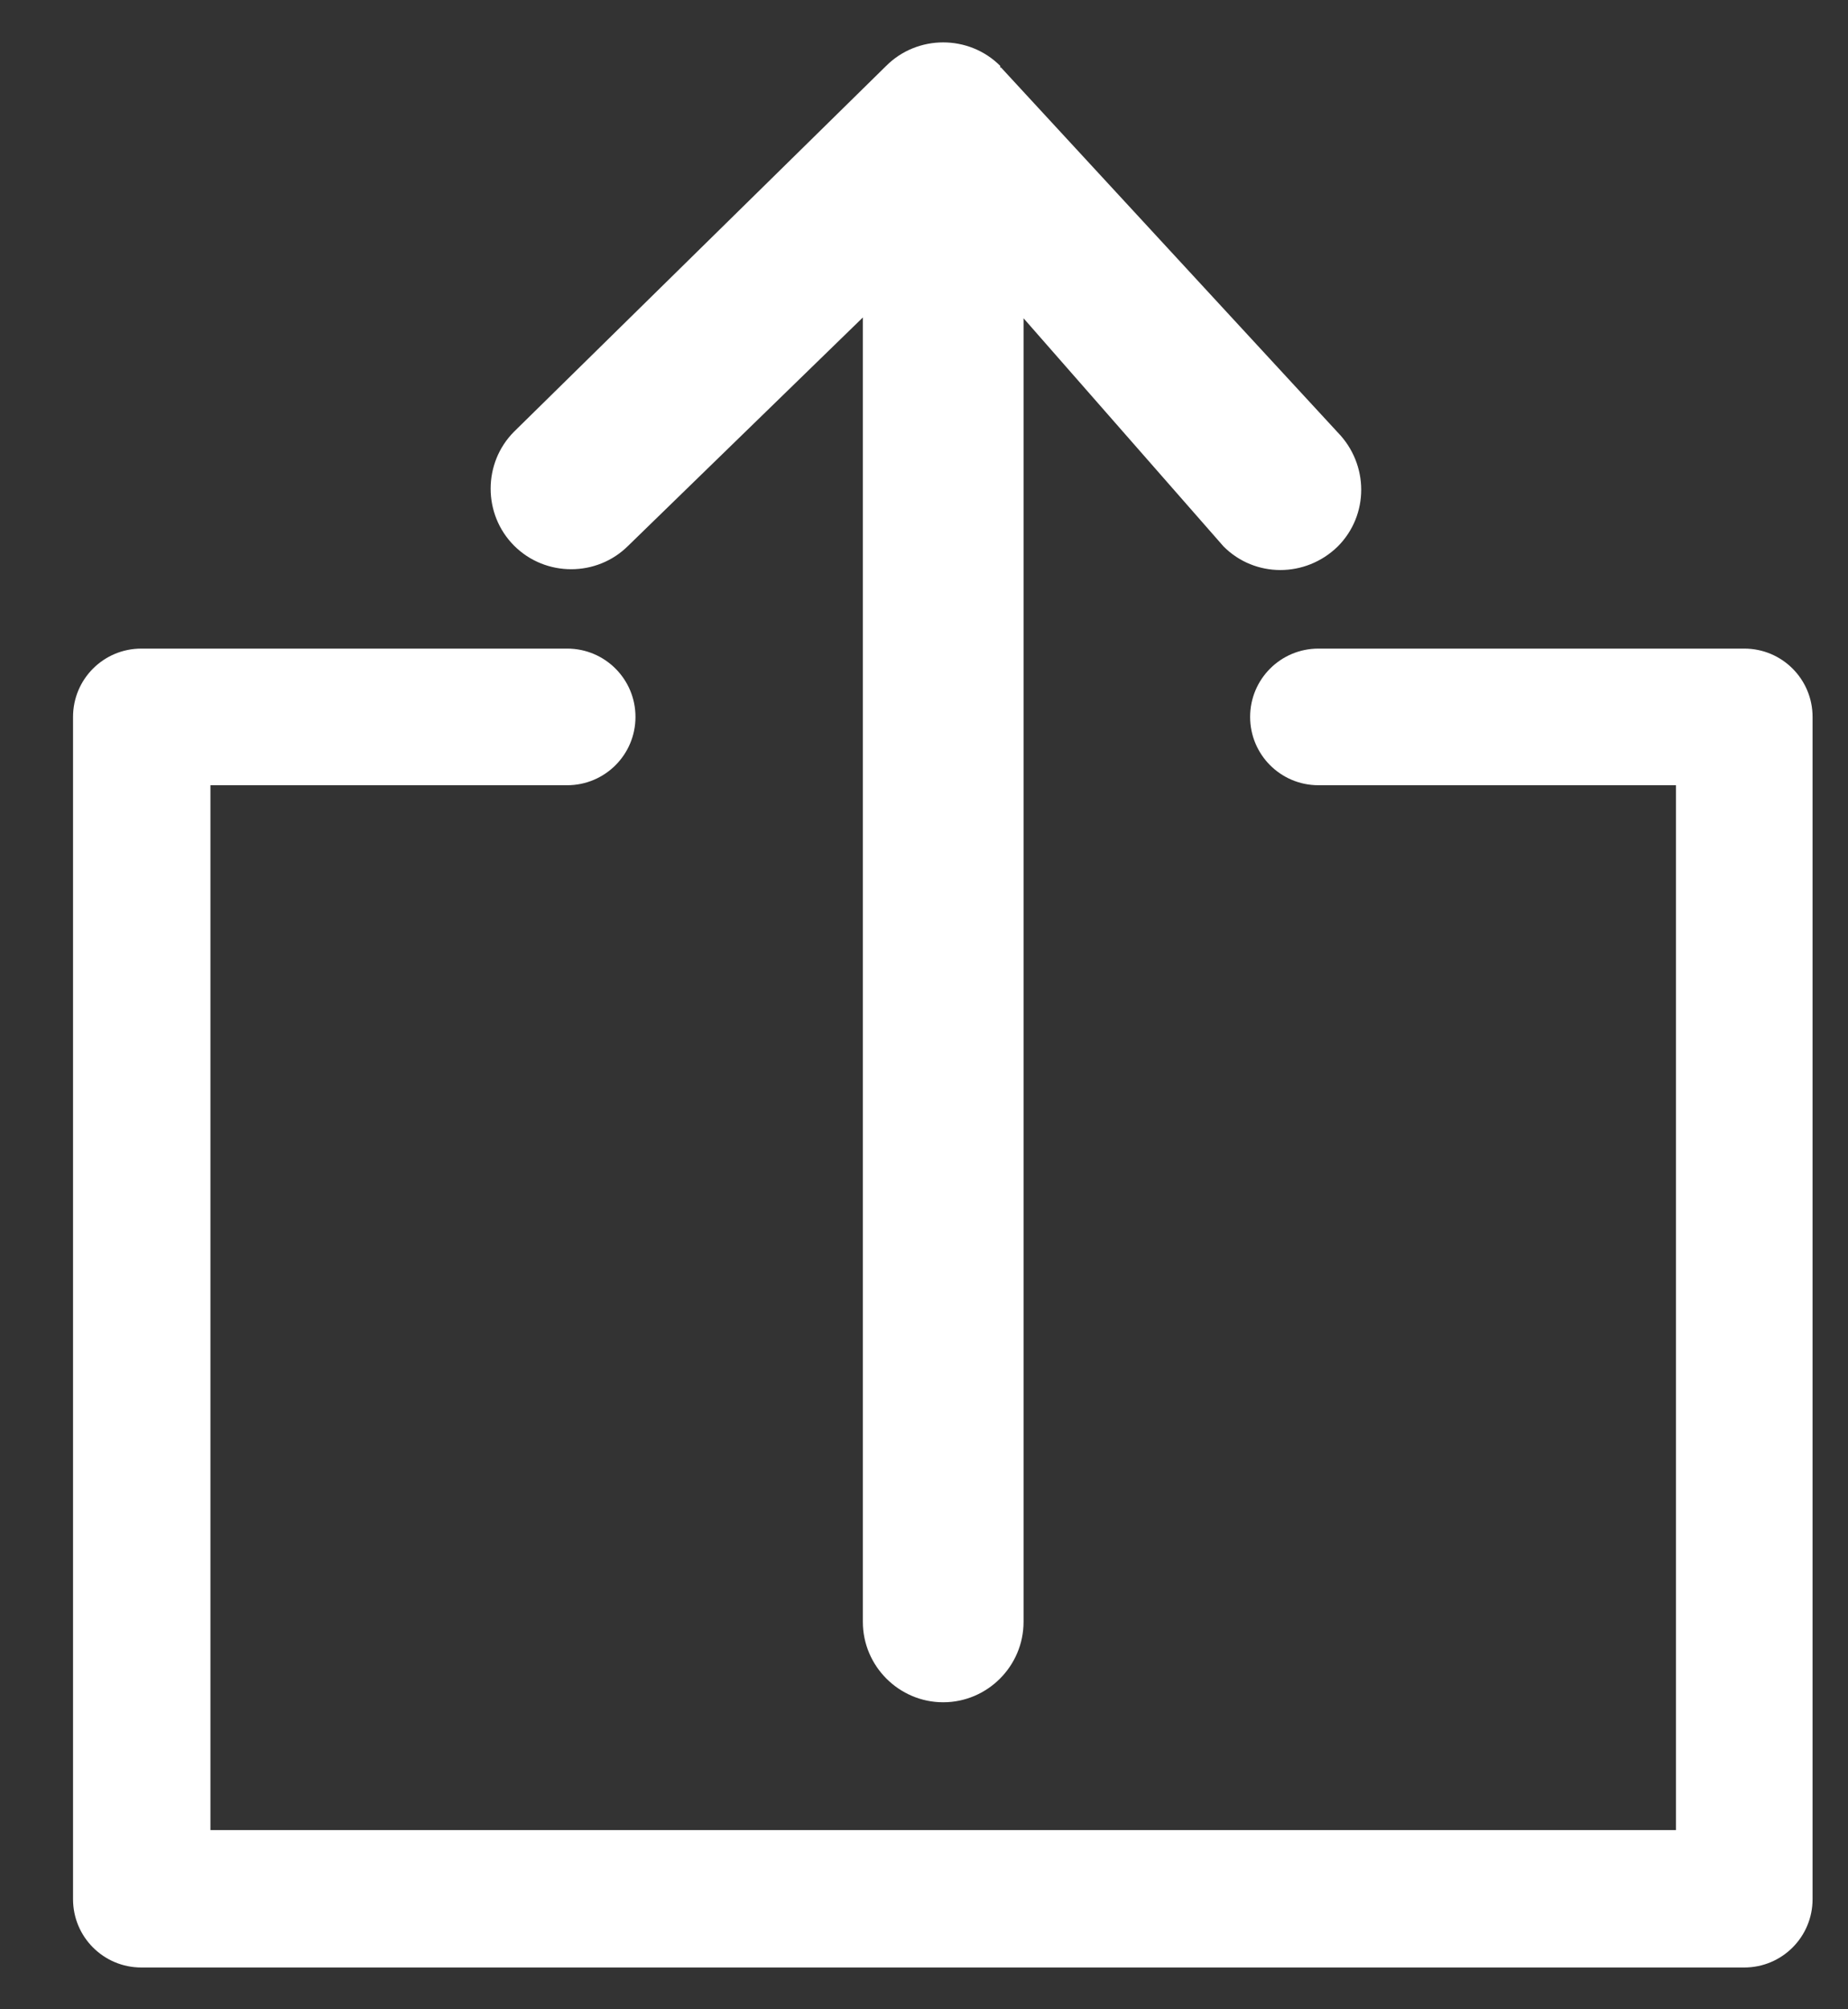
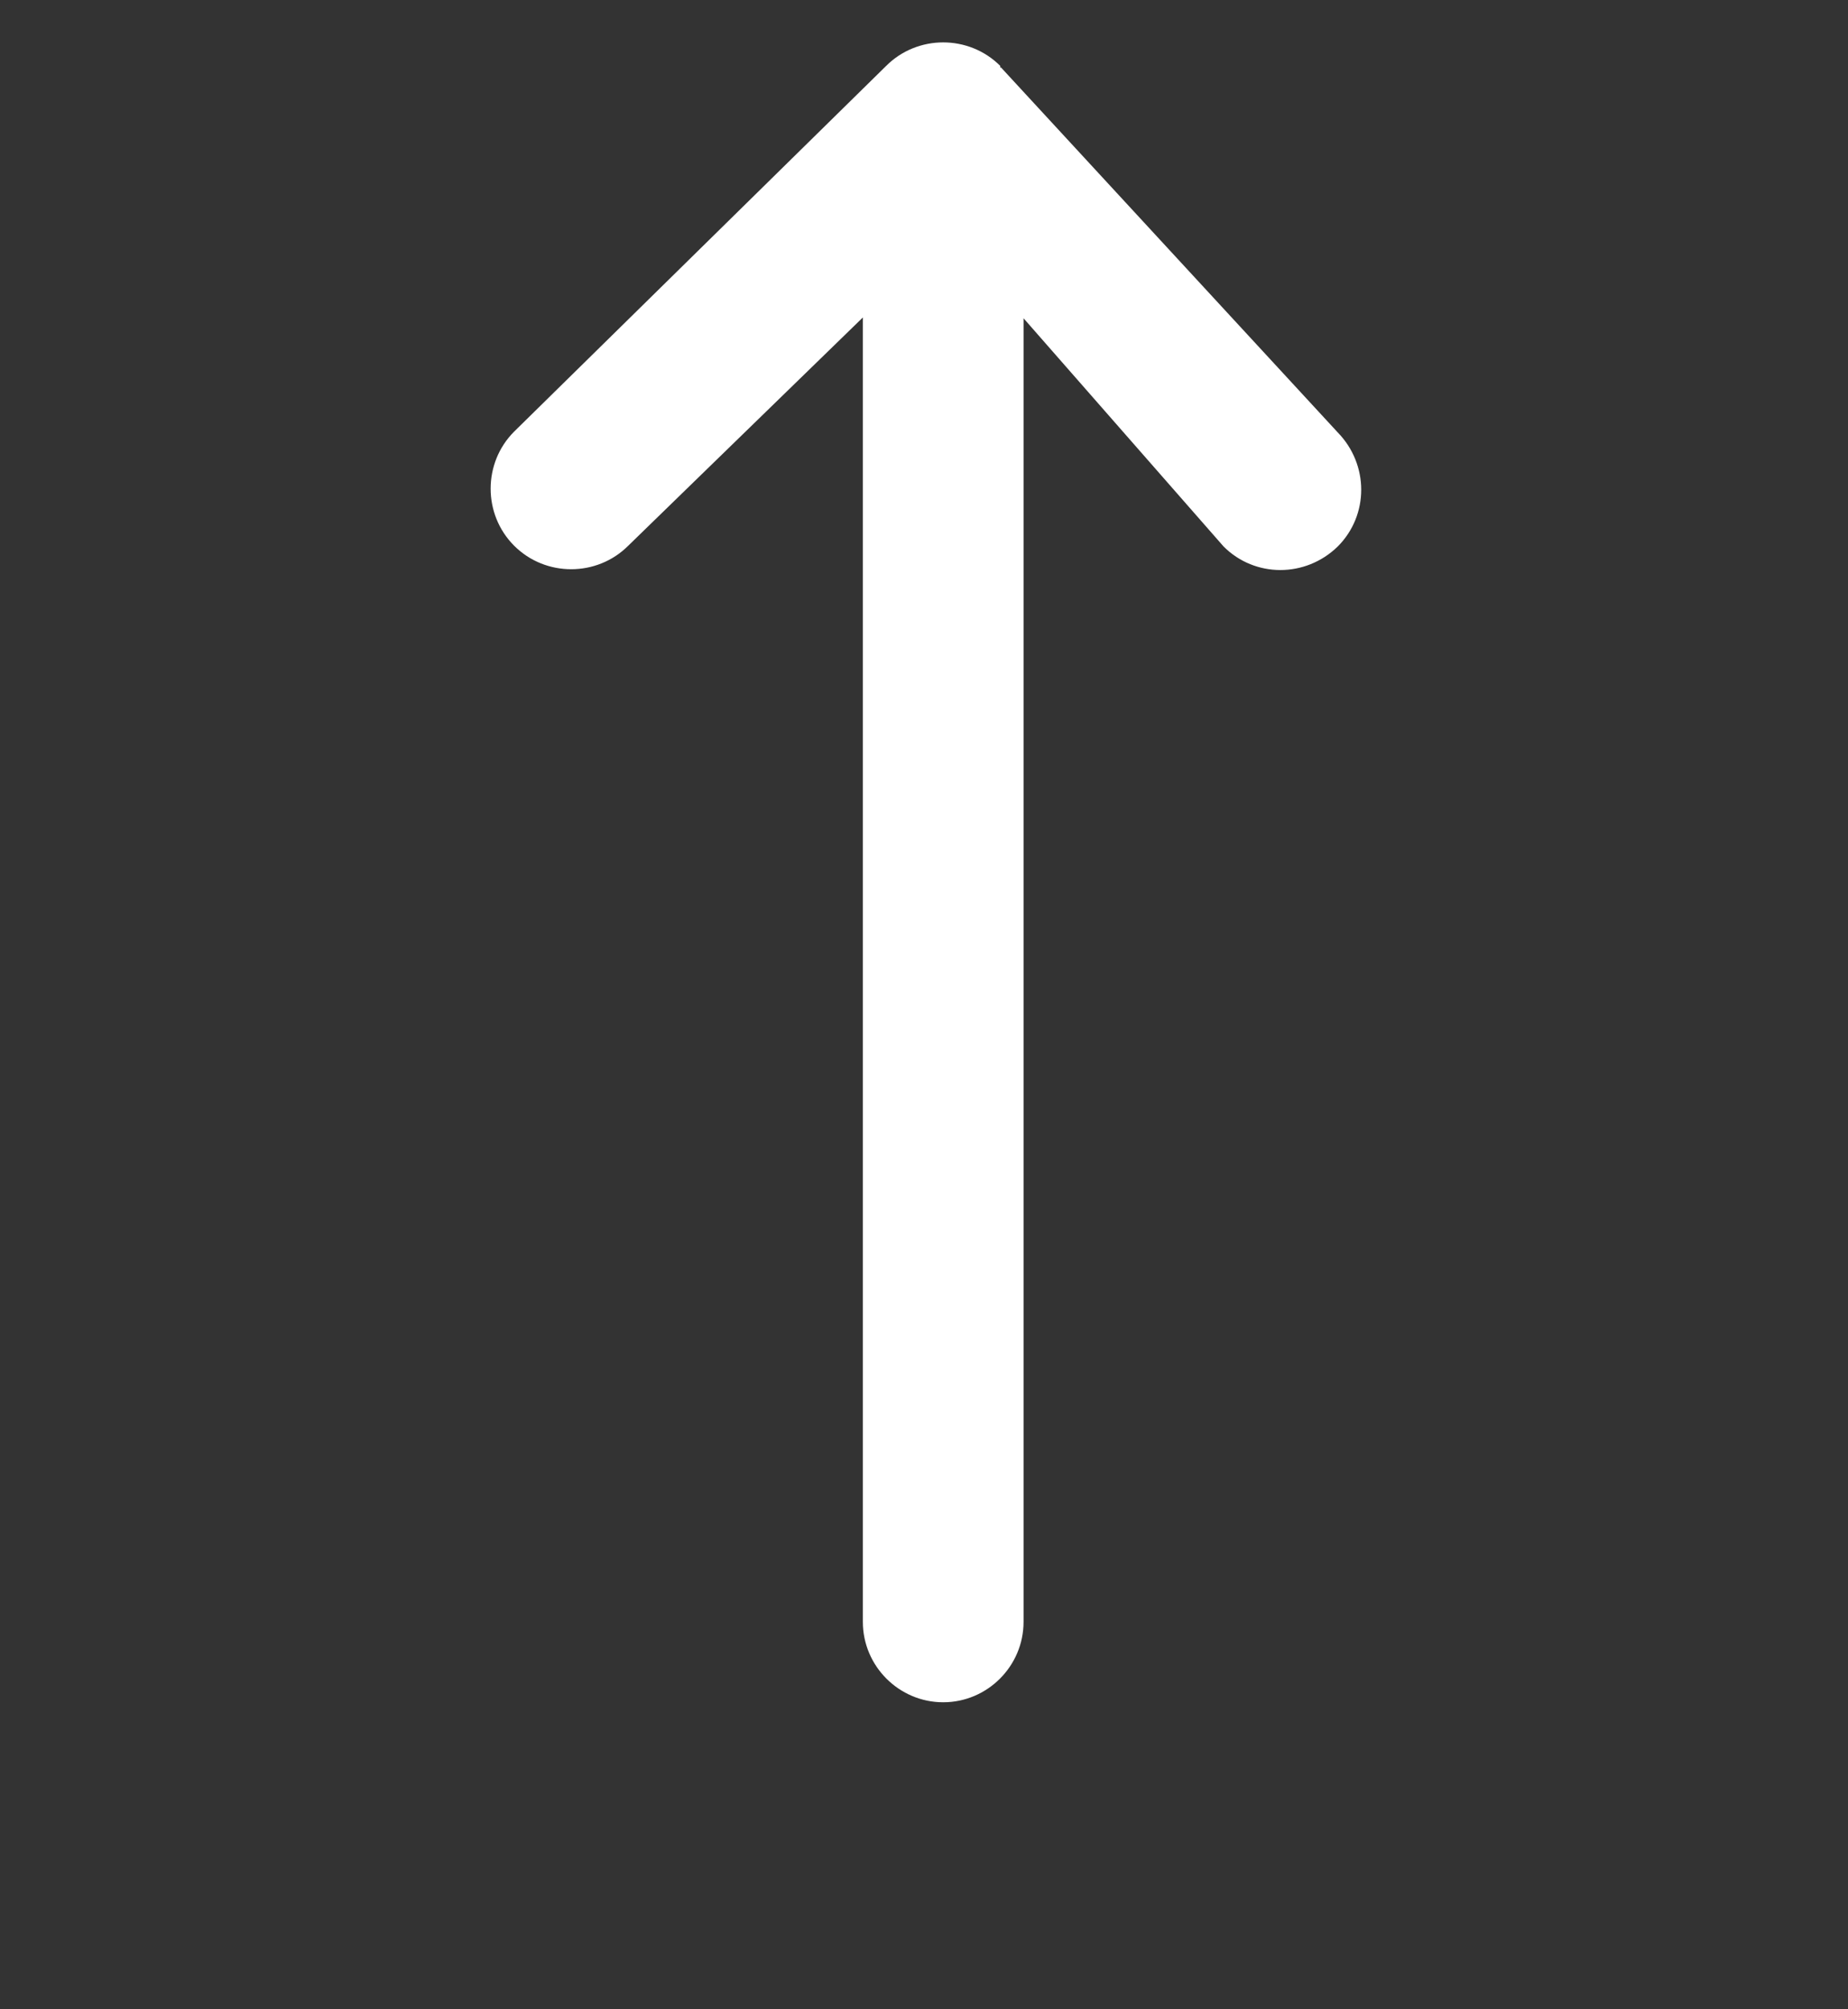
<svg xmlns="http://www.w3.org/2000/svg" width="23" height="25" viewBox="0 0 23 25" fill="none">
  <rect x="0" y="0" width="23" height="25" fill="#333333" stroke="none" />
  <path d="M12.739 3.96L15.229 6.8C15.619 7.19 16.249 7.19 16.649 6.8C17.039 6.41 17.039 5.78 16.649 5.38L12.459 0.84H12.449V0.82C12.059 0.43 11.419 0.43 11.029 0.82L6.399 5.37C6.009 5.76 6.009 6.4 6.399 6.79C6.789 7.18 7.429 7.18 7.819 6.79L10.739 3.95V20.18C10.739 20.73 11.189 21.18 11.739 21.18C12.289 21.18 12.739 20.73 12.739 20.18V3.96Z" fill="white" />
-   <path d="M16.409 9.52C16.079 9.52 15.809 9.25 15.809 8.92C15.809 8.59 16.079 8.32 16.409 8.32H21.709C22.039 8.32 22.309 8.59 22.309 8.92V23.63C22.309 23.96 22.039 24.23 21.709 24.23H1.759C1.429 24.23 1.159 23.96 1.159 23.63V8.92C1.159 8.59 1.429 8.32 1.759 8.32H7.059C7.389 8.32 7.659 8.59 7.659 8.92C7.659 9.25 7.389 9.52 7.059 9.52H2.369V23.02H21.109V9.52H16.409Z" fill="white" />
-   <path d="M21.709 24.48H1.759C1.289 24.48 0.909 24.1 0.909 23.63V8.92C0.909 8.45 1.289 8.07 1.759 8.07H7.059C7.529 8.07 7.909 8.45 7.909 8.92C7.909 9.39 7.529 9.77 7.059 9.77H2.619V22.77H20.859V9.77H16.409C15.939 9.77 15.559 9.39 15.559 8.92C15.559 8.45 15.939 8.07 16.409 8.07H21.709C22.179 8.07 22.559 8.45 22.559 8.92V23.63C22.559 24.1 22.179 24.48 21.709 24.48ZM1.779 8.57C1.569 8.57 1.409 8.73 1.409 8.92V23.61C1.409 23.82 1.569 23.98 1.759 23.98H21.689C21.899 23.98 22.059 23.82 22.059 23.63V8.94C22.059 8.73 21.899 8.57 21.709 8.57H16.409C16.219 8.57 16.059 8.73 16.059 8.92C16.059 9.11 16.219 9.27 16.409 9.27H21.359V23.27H2.119V9.27H7.059C7.249 9.27 7.409 9.11 7.409 8.92C7.409 8.73 7.249 8.57 7.059 8.57H1.779Z" fill="white" />
</svg>